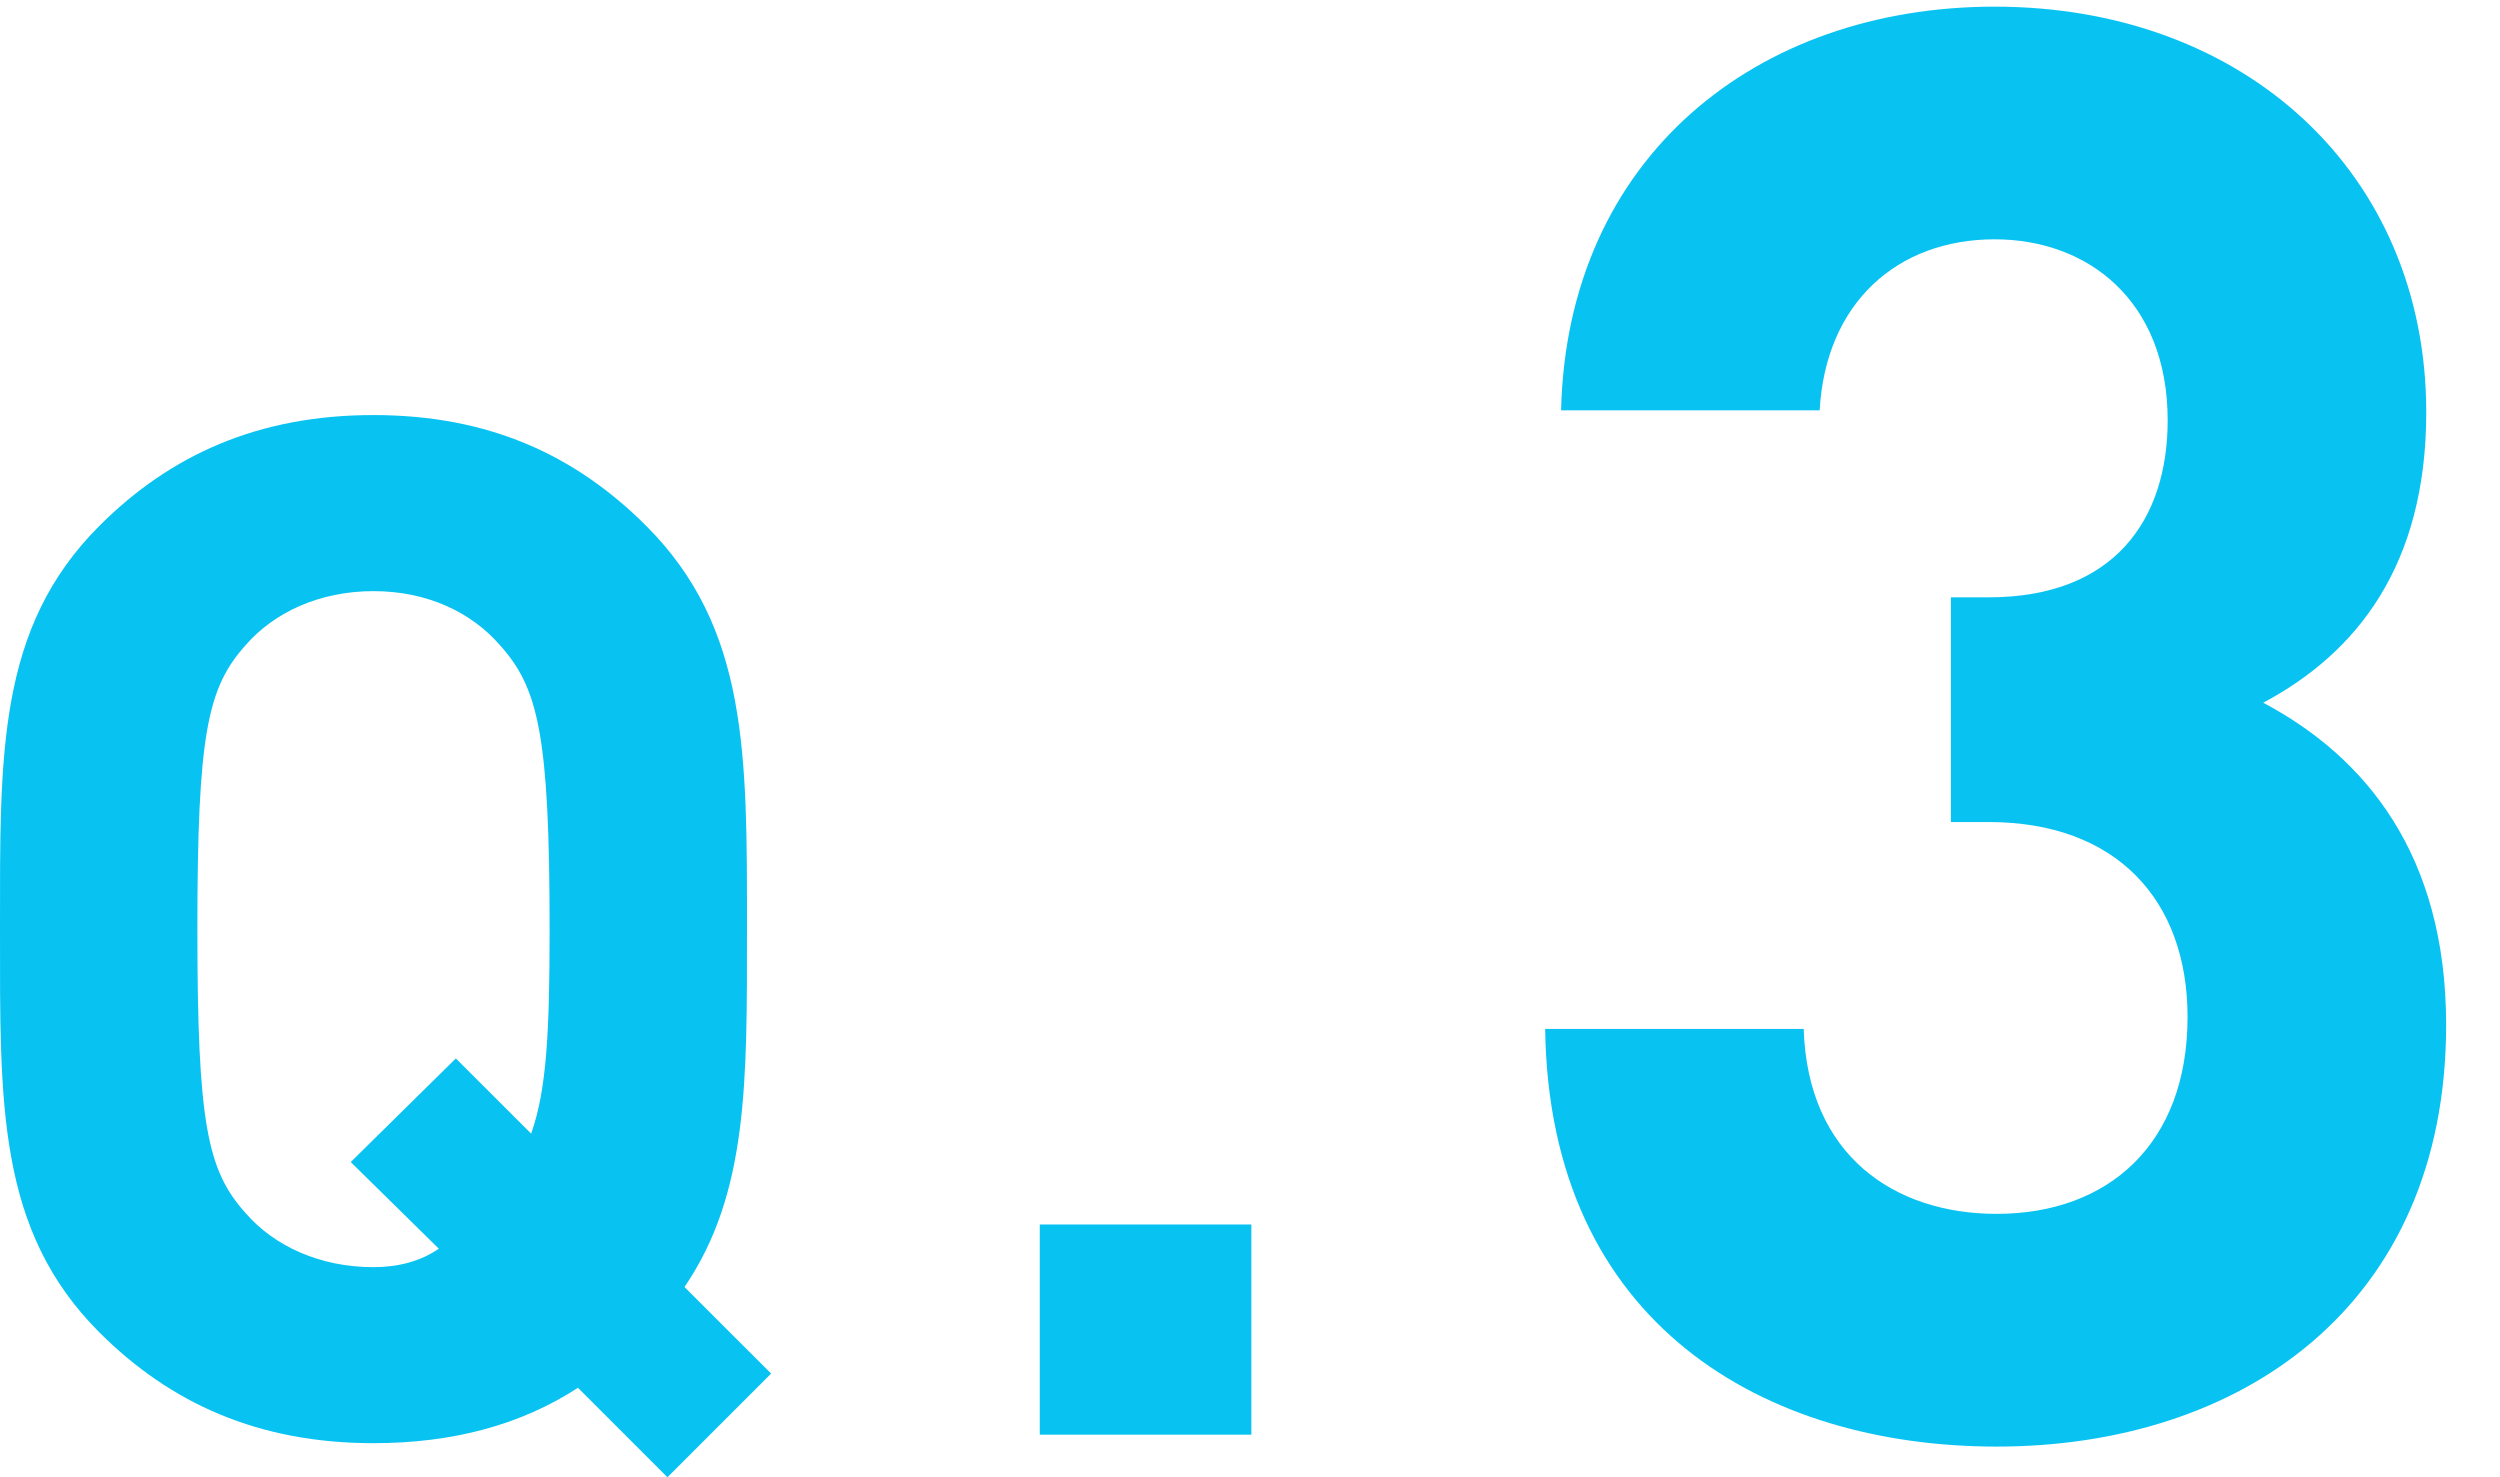
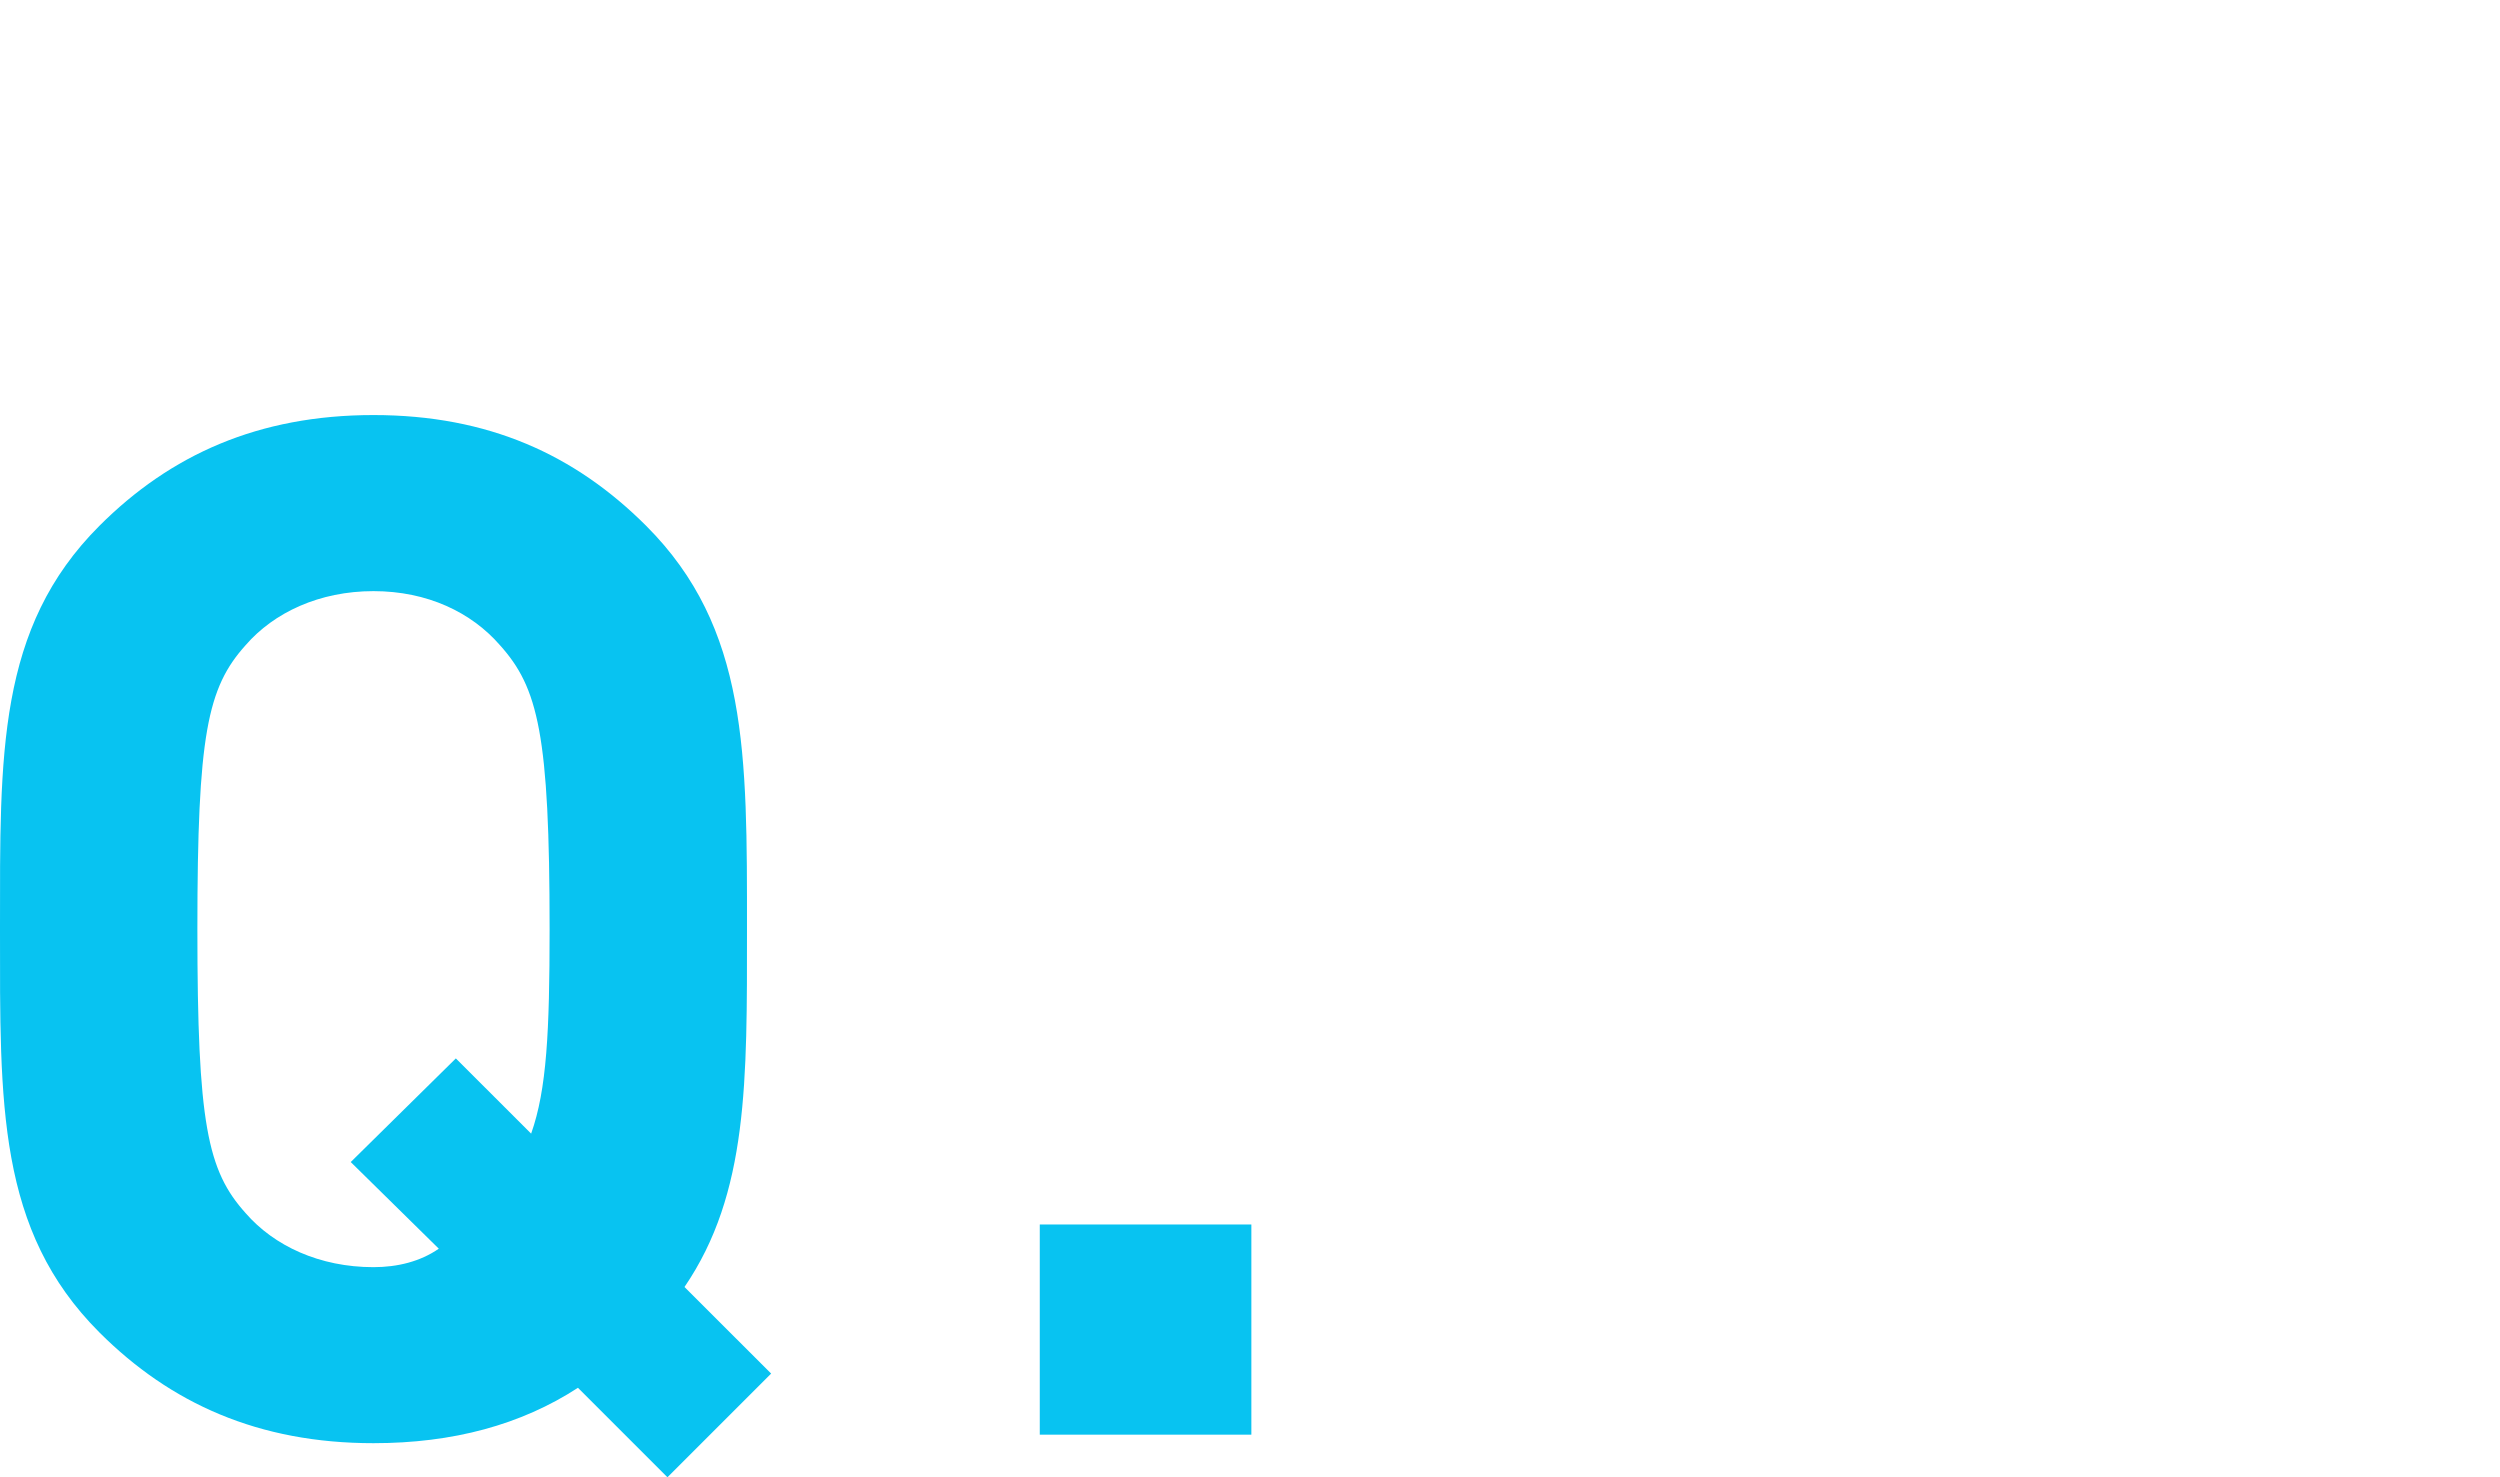
<svg xmlns="http://www.w3.org/2000/svg" version="1.1" id="レイヤー_1" x="0px" y="0px" viewBox="0 0 44 26" style="enable-background:new 0 0 44 26;" xml:space="preserve">
  <g>
    <path style="fill:#08C3F1;" d="M11.747,26l-1.575-1.575c-1,0.65-2.199,0.975-3.599,0.975C4.549,25.4,3,24.7,1.75,23.451   C-0.05,21.651,0,19.427,0,16.352c0-3.074-0.05-5.298,1.75-7.098C3,8.004,4.549,7.305,6.573,7.305c2.025,0,3.549,0.7,4.799,1.949   c1.8,1.8,1.775,4.024,1.775,7.098c0,2.675,0.025,4.649-1.1,6.299l1.525,1.524L11.747,26z M8.798,11.354   c-0.5-0.575-1.274-0.95-2.225-0.95c-0.95,0-1.75,0.375-2.249,0.95c-0.675,0.75-0.85,1.575-0.85,4.999   c0,3.424,0.175,4.249,0.85,4.999c0.5,0.575,1.299,0.95,2.249,0.95c0.425,0,0.825-0.1,1.15-0.325l-1.55-1.525l1.85-1.824   l1.325,1.324c0.275-0.774,0.325-1.799,0.325-3.599C9.673,12.928,9.473,12.104,8.798,11.354z" />
    <path style="fill:#08C3F1;" d="M18.3,25.25v-3.699h3.724v3.699H18.3z" />
-     <path style="fill:#08C3F1;" d="M35.141,25.46c-4.061,0-7.876-2.135-7.946-7.351h4.55c0.07,2.24,1.61,3.255,3.396,3.255   c1.96,0,3.36-1.225,3.36-3.465c0-2.065-1.26-3.431-3.5-3.431h-0.665v-3.955h0.665c2.206,0,3.15-1.365,3.15-3.115   c0-2.101-1.4-3.186-3.045-3.186c-1.715,0-2.975,1.12-3.08,3.01h-4.551c0.105-4.445,3.431-7.105,7.631-7.105   c4.411,0,7.596,2.94,7.596,7.141c0,2.695-1.225,4.235-2.87,5.11c1.785,0.945,3.22,2.66,3.22,5.671   C43.051,23.01,39.411,25.46,35.141,25.46z" />
  </g>
  <g>
</g>
  <g>
</g>
  <g>
</g>
  <g>
</g>
  <g>
</g>
  <g>
</g>
  <g>
</g>
  <g>
</g>
  <g>
</g>
  <g>
</g>
  <g>
</g>
  <g>
</g>
  <g>
</g>
  <g>
</g>
  <g>
</g>
</svg>